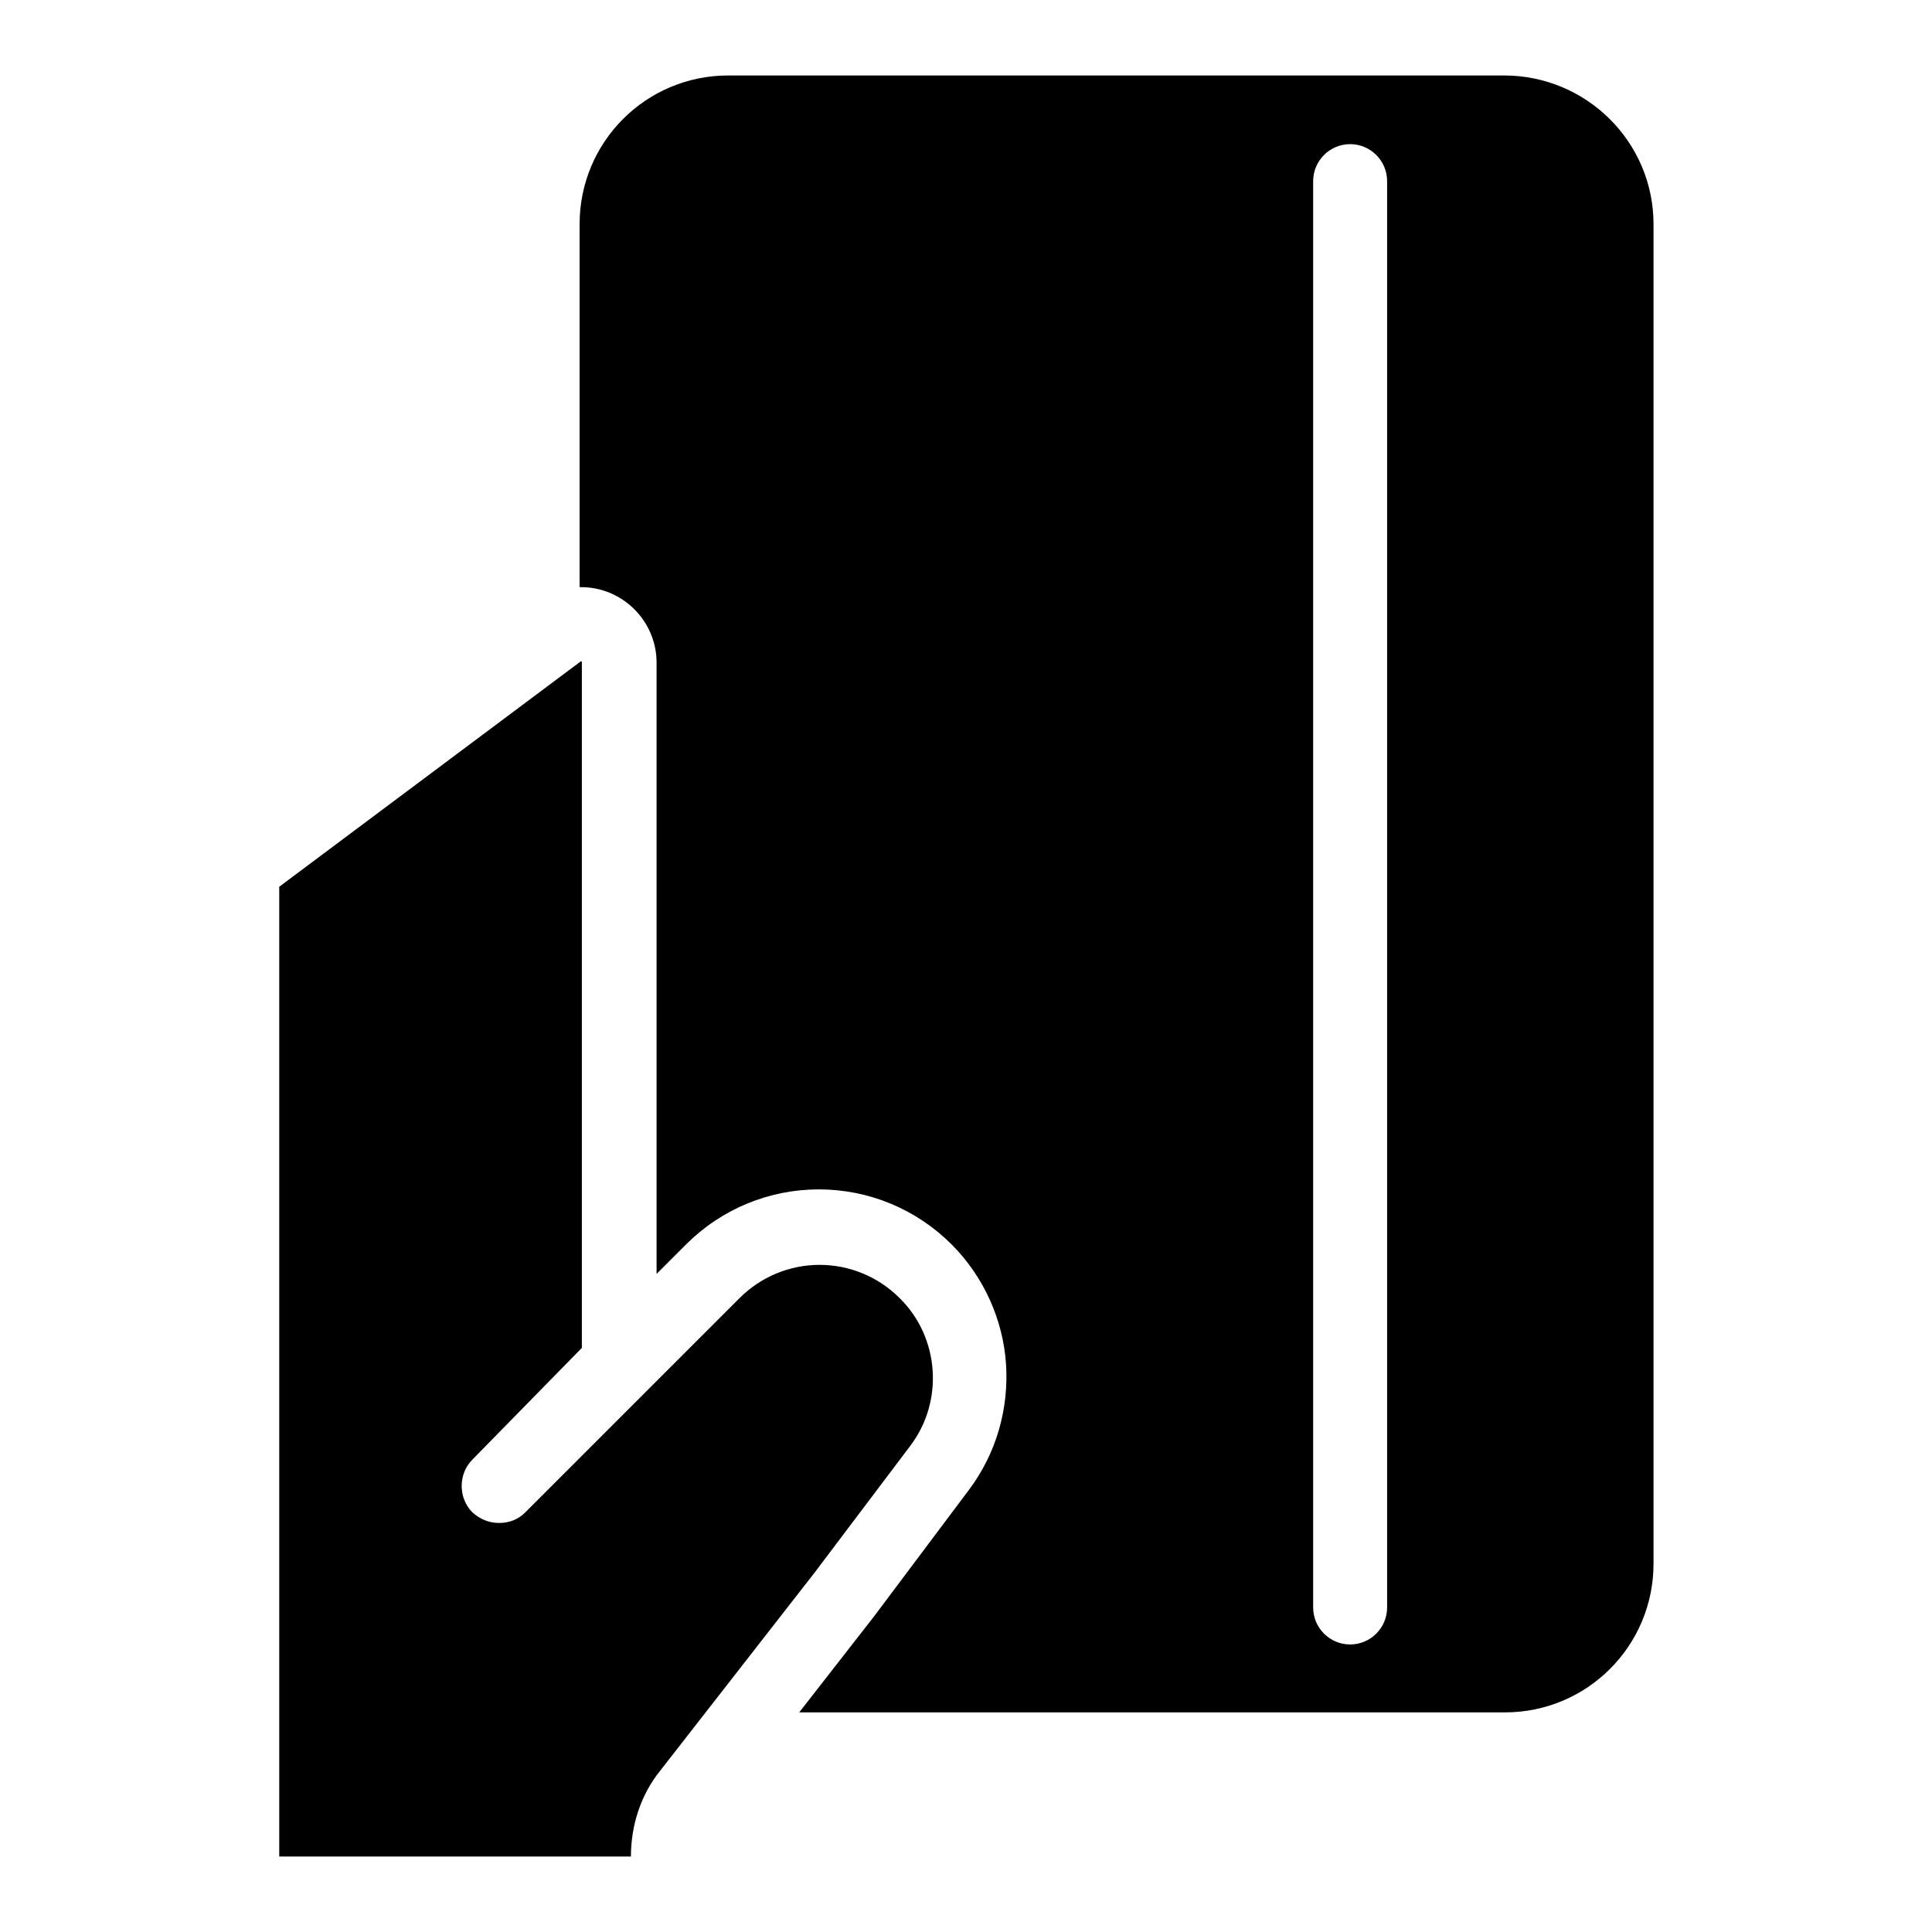
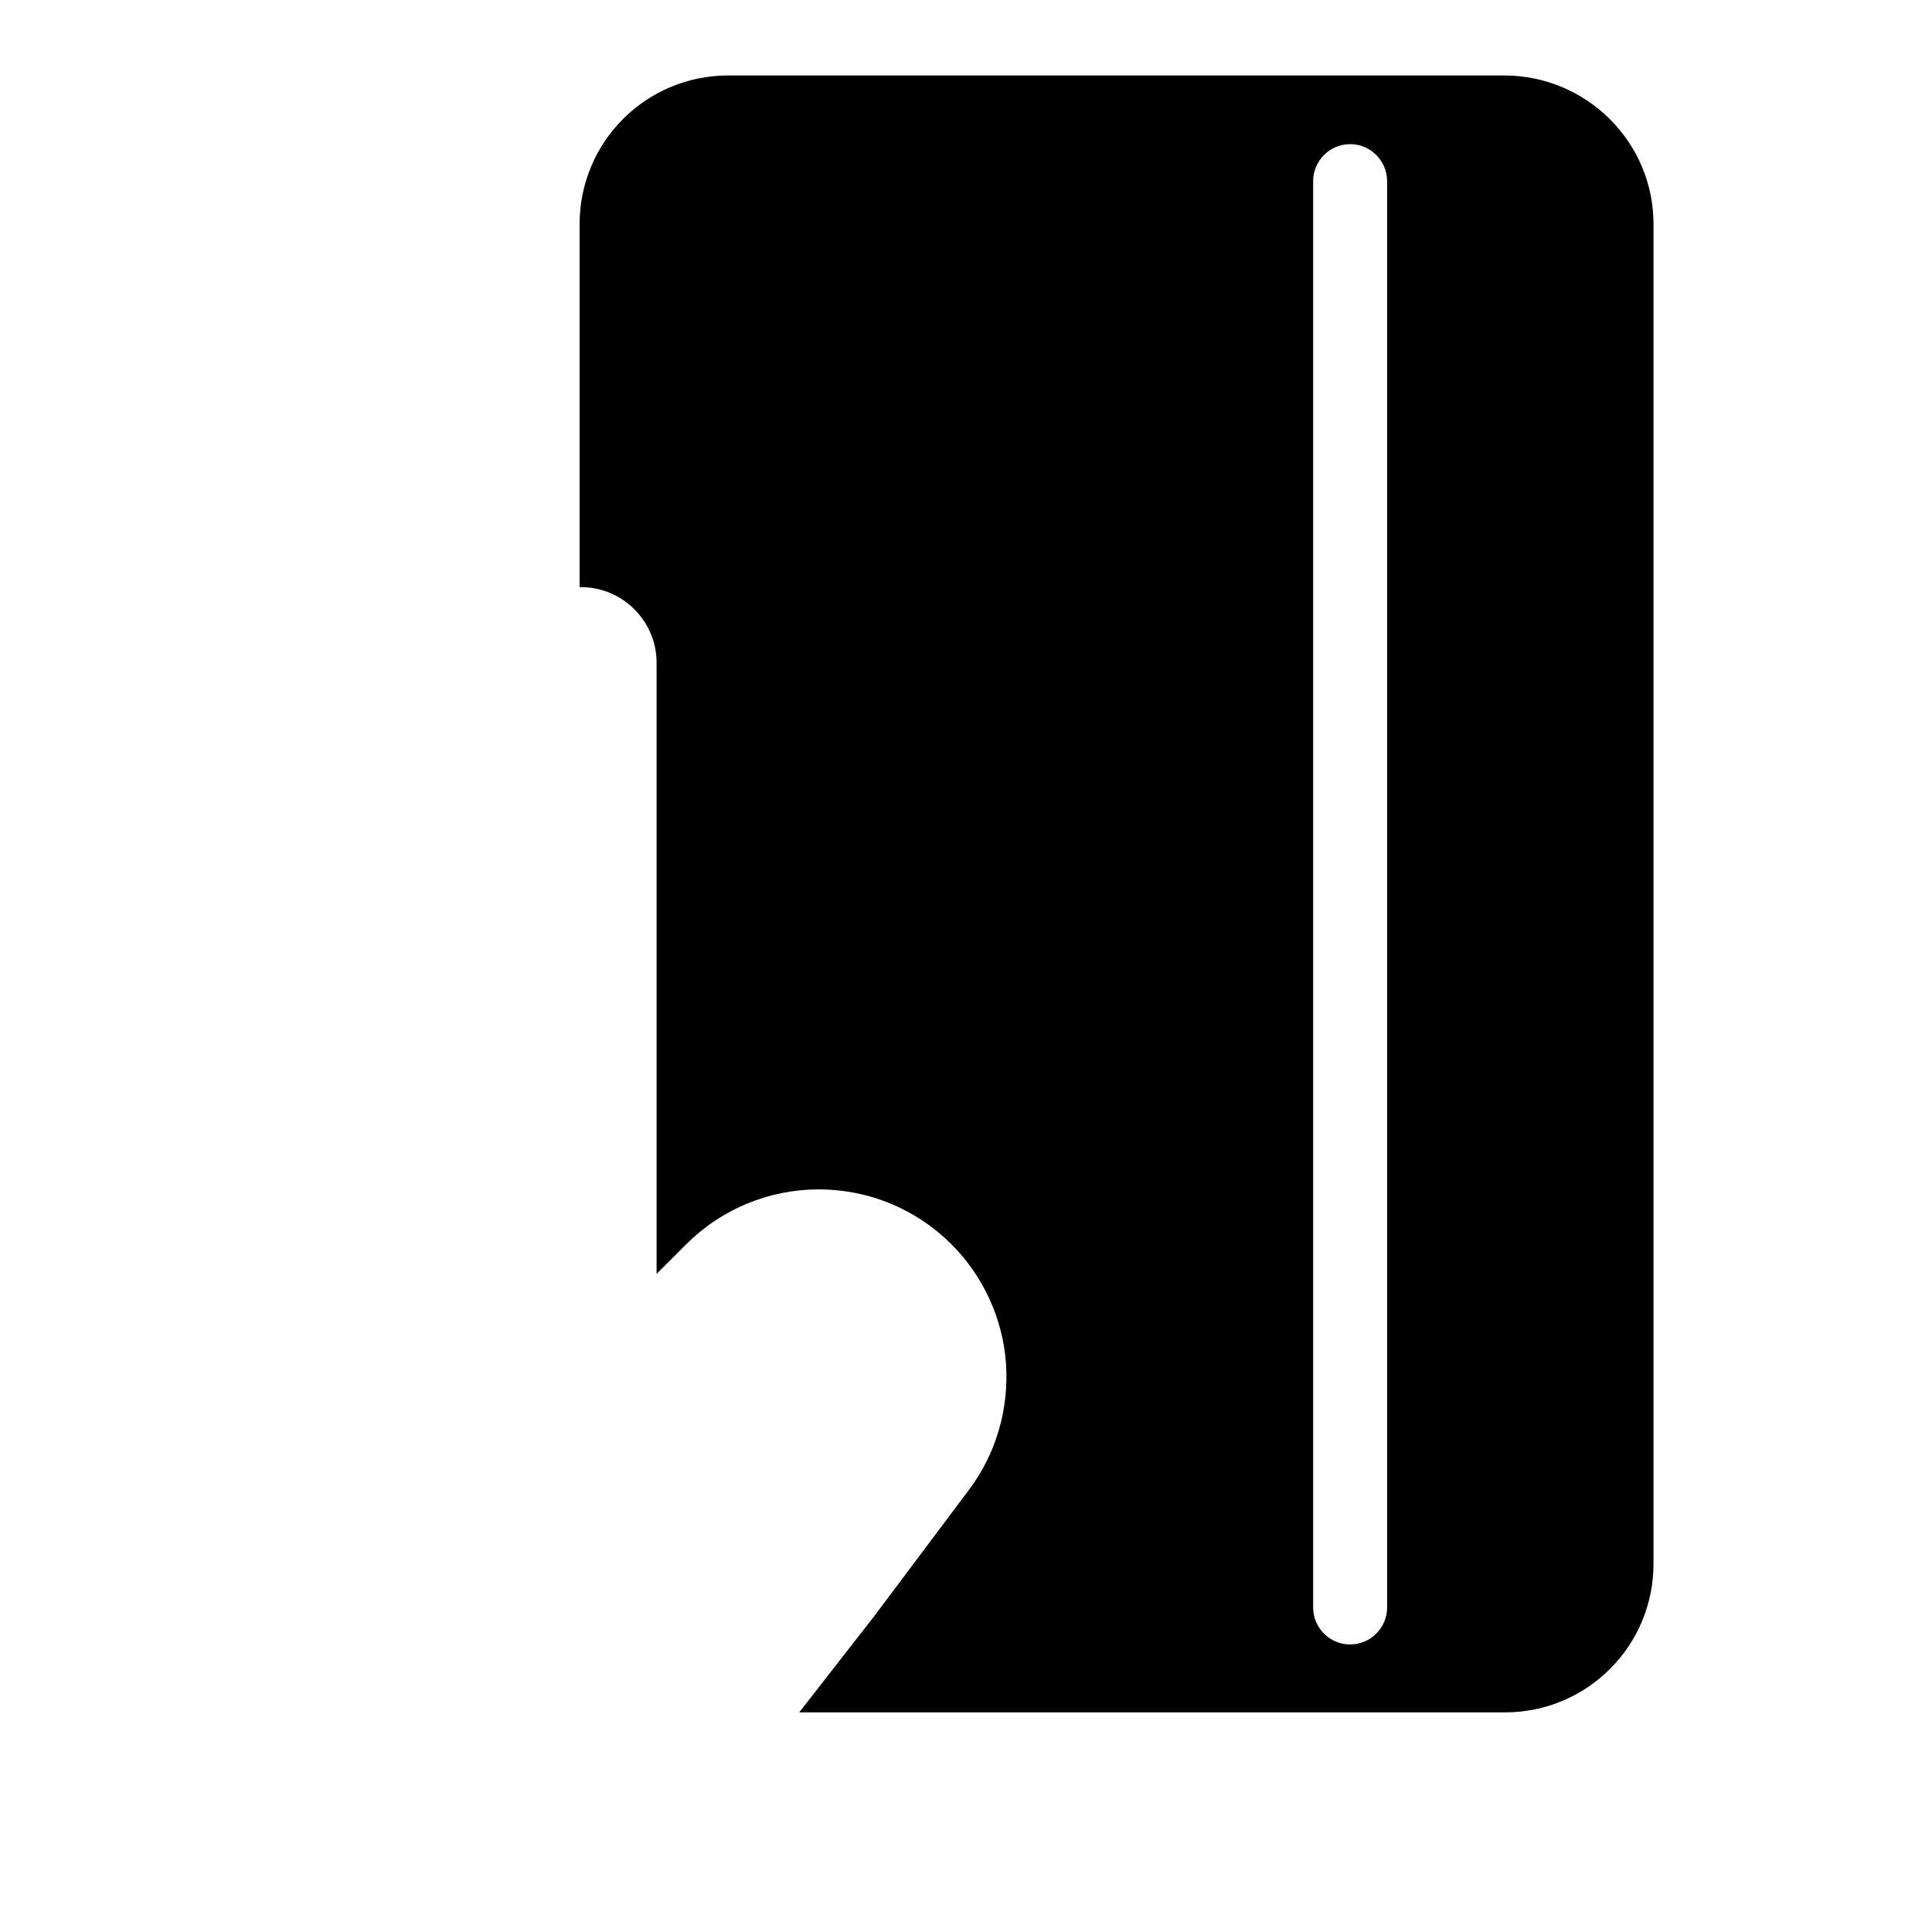
<svg xmlns="http://www.w3.org/2000/svg" version="1.1" x="0px" y="0px" viewBox="0 0 256 256" enable-background="new 0 0 256 256" xml:space="preserve">
  <g>
    <g>
-       <path fill="#000000" d="M77.1,178.6V87.8c0,0,0,0,0-0.1c0,0-0.1-0.1-0.1-0.1c0,0,0,0,0,0L37,117.5c0,0,0,0,0,0.1V246h46.6c0-4.1,1.3-8.2,3.9-11.4l20.5-26.3l12.6-16.7c4.5-5.9,3.9-14.4-1.4-19.6c-2.8-2.8-6.6-4.4-10.6-4.4c-4,0-7.8,1.6-10.6,4.4l-20.7,20.7v0l-7.7,7.7c-1,1-2.2,1.4-3.5,1.4s-2.5-0.5-3.5-1.4c-1.9-1.9-1.9-5.1,0-7L77.1,178.6z" />
      <path fill="#000000" d="M199.3,10H96.5c-10.9,0-19.7,8.8-19.7,19.7v48.1c0.1,0,0.1,0,0.2,0c5.5,0,10,4.5,10,10v81l3.9-3.9c4.7-4.7,11-7.3,17.6-7.3c6.6,0,12.9,2.6,17.6,7.3c4.2,4.2,6.8,9.9,7.2,15.8c0.4,6-1.3,11.9-4.9,16.7l-12.6,16.8l-9.9,12.7h93.5c10.9,0,19.7-8.8,19.7-19.7V29.7C219.1,18.8,210.2,10,199.3,10z M183.8,213c0,2.7-2.2,4.9-4.9,4.9c-2.7,0-4.9-2.2-4.9-4.9V24c0-2.7,2.2-4.9,4.9-4.9c2.7,0,4.9,2.2,4.9,4.9V213z" />
    </g>
  </g>
</svg>